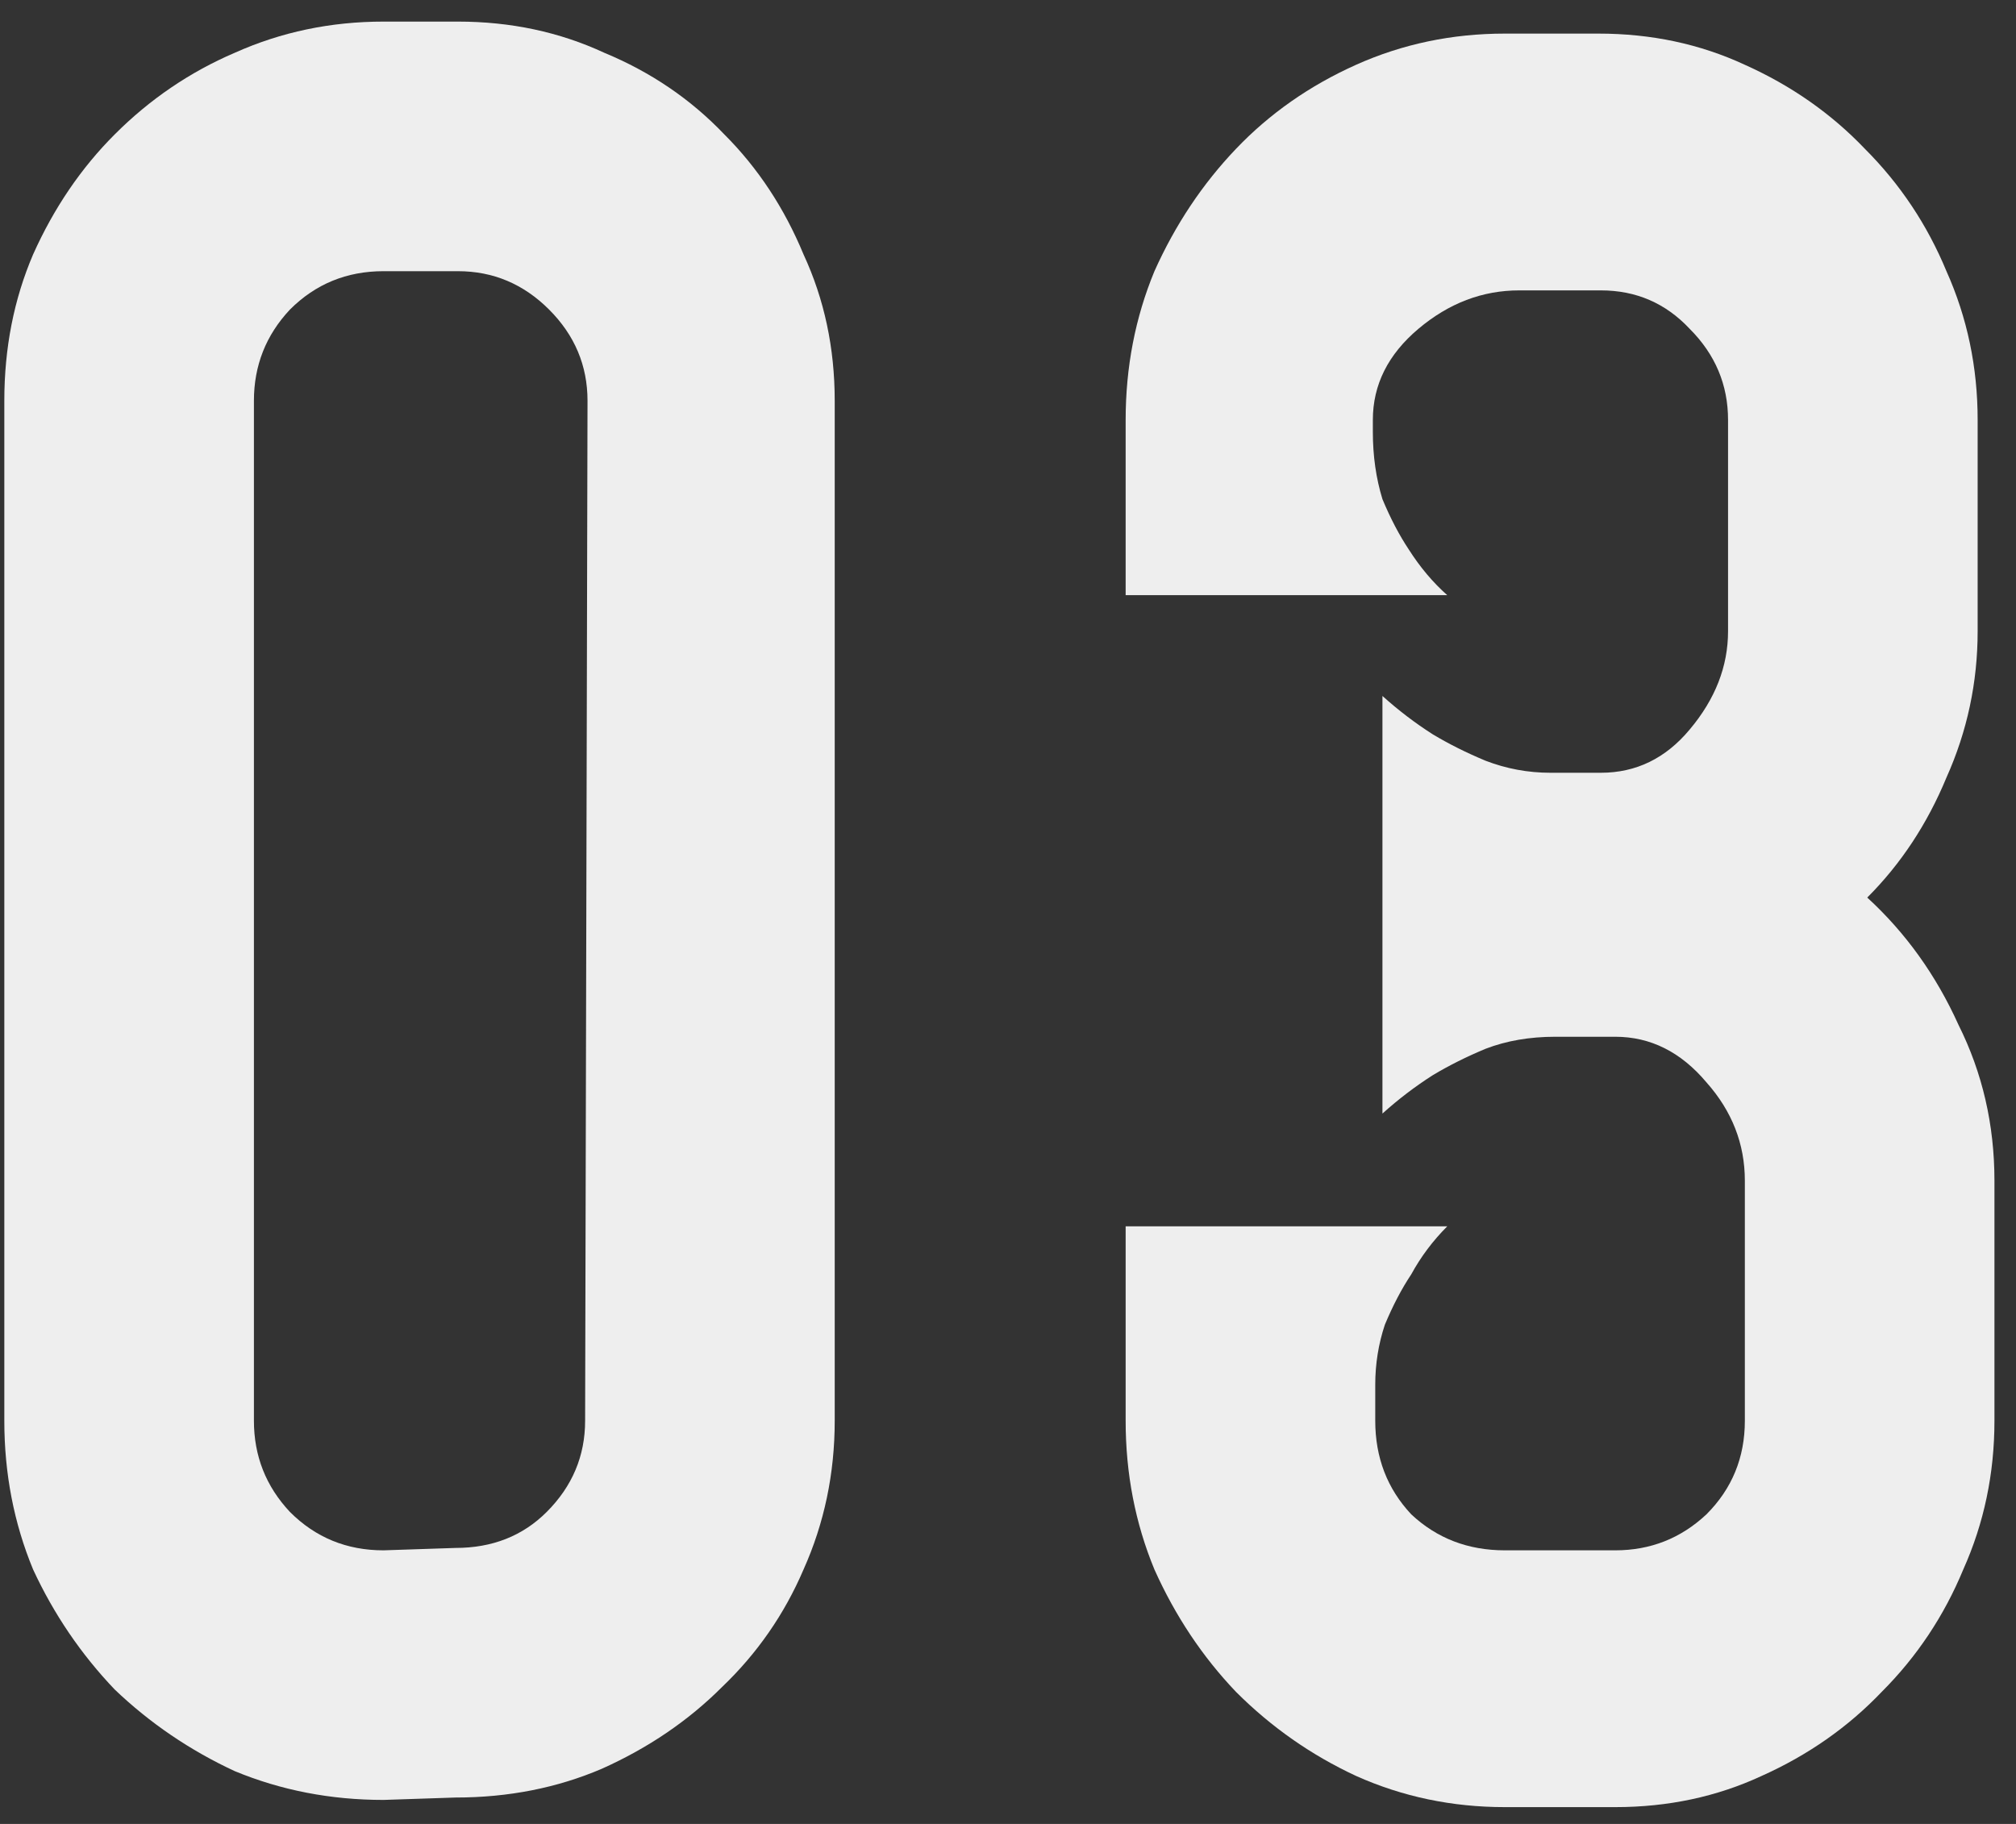
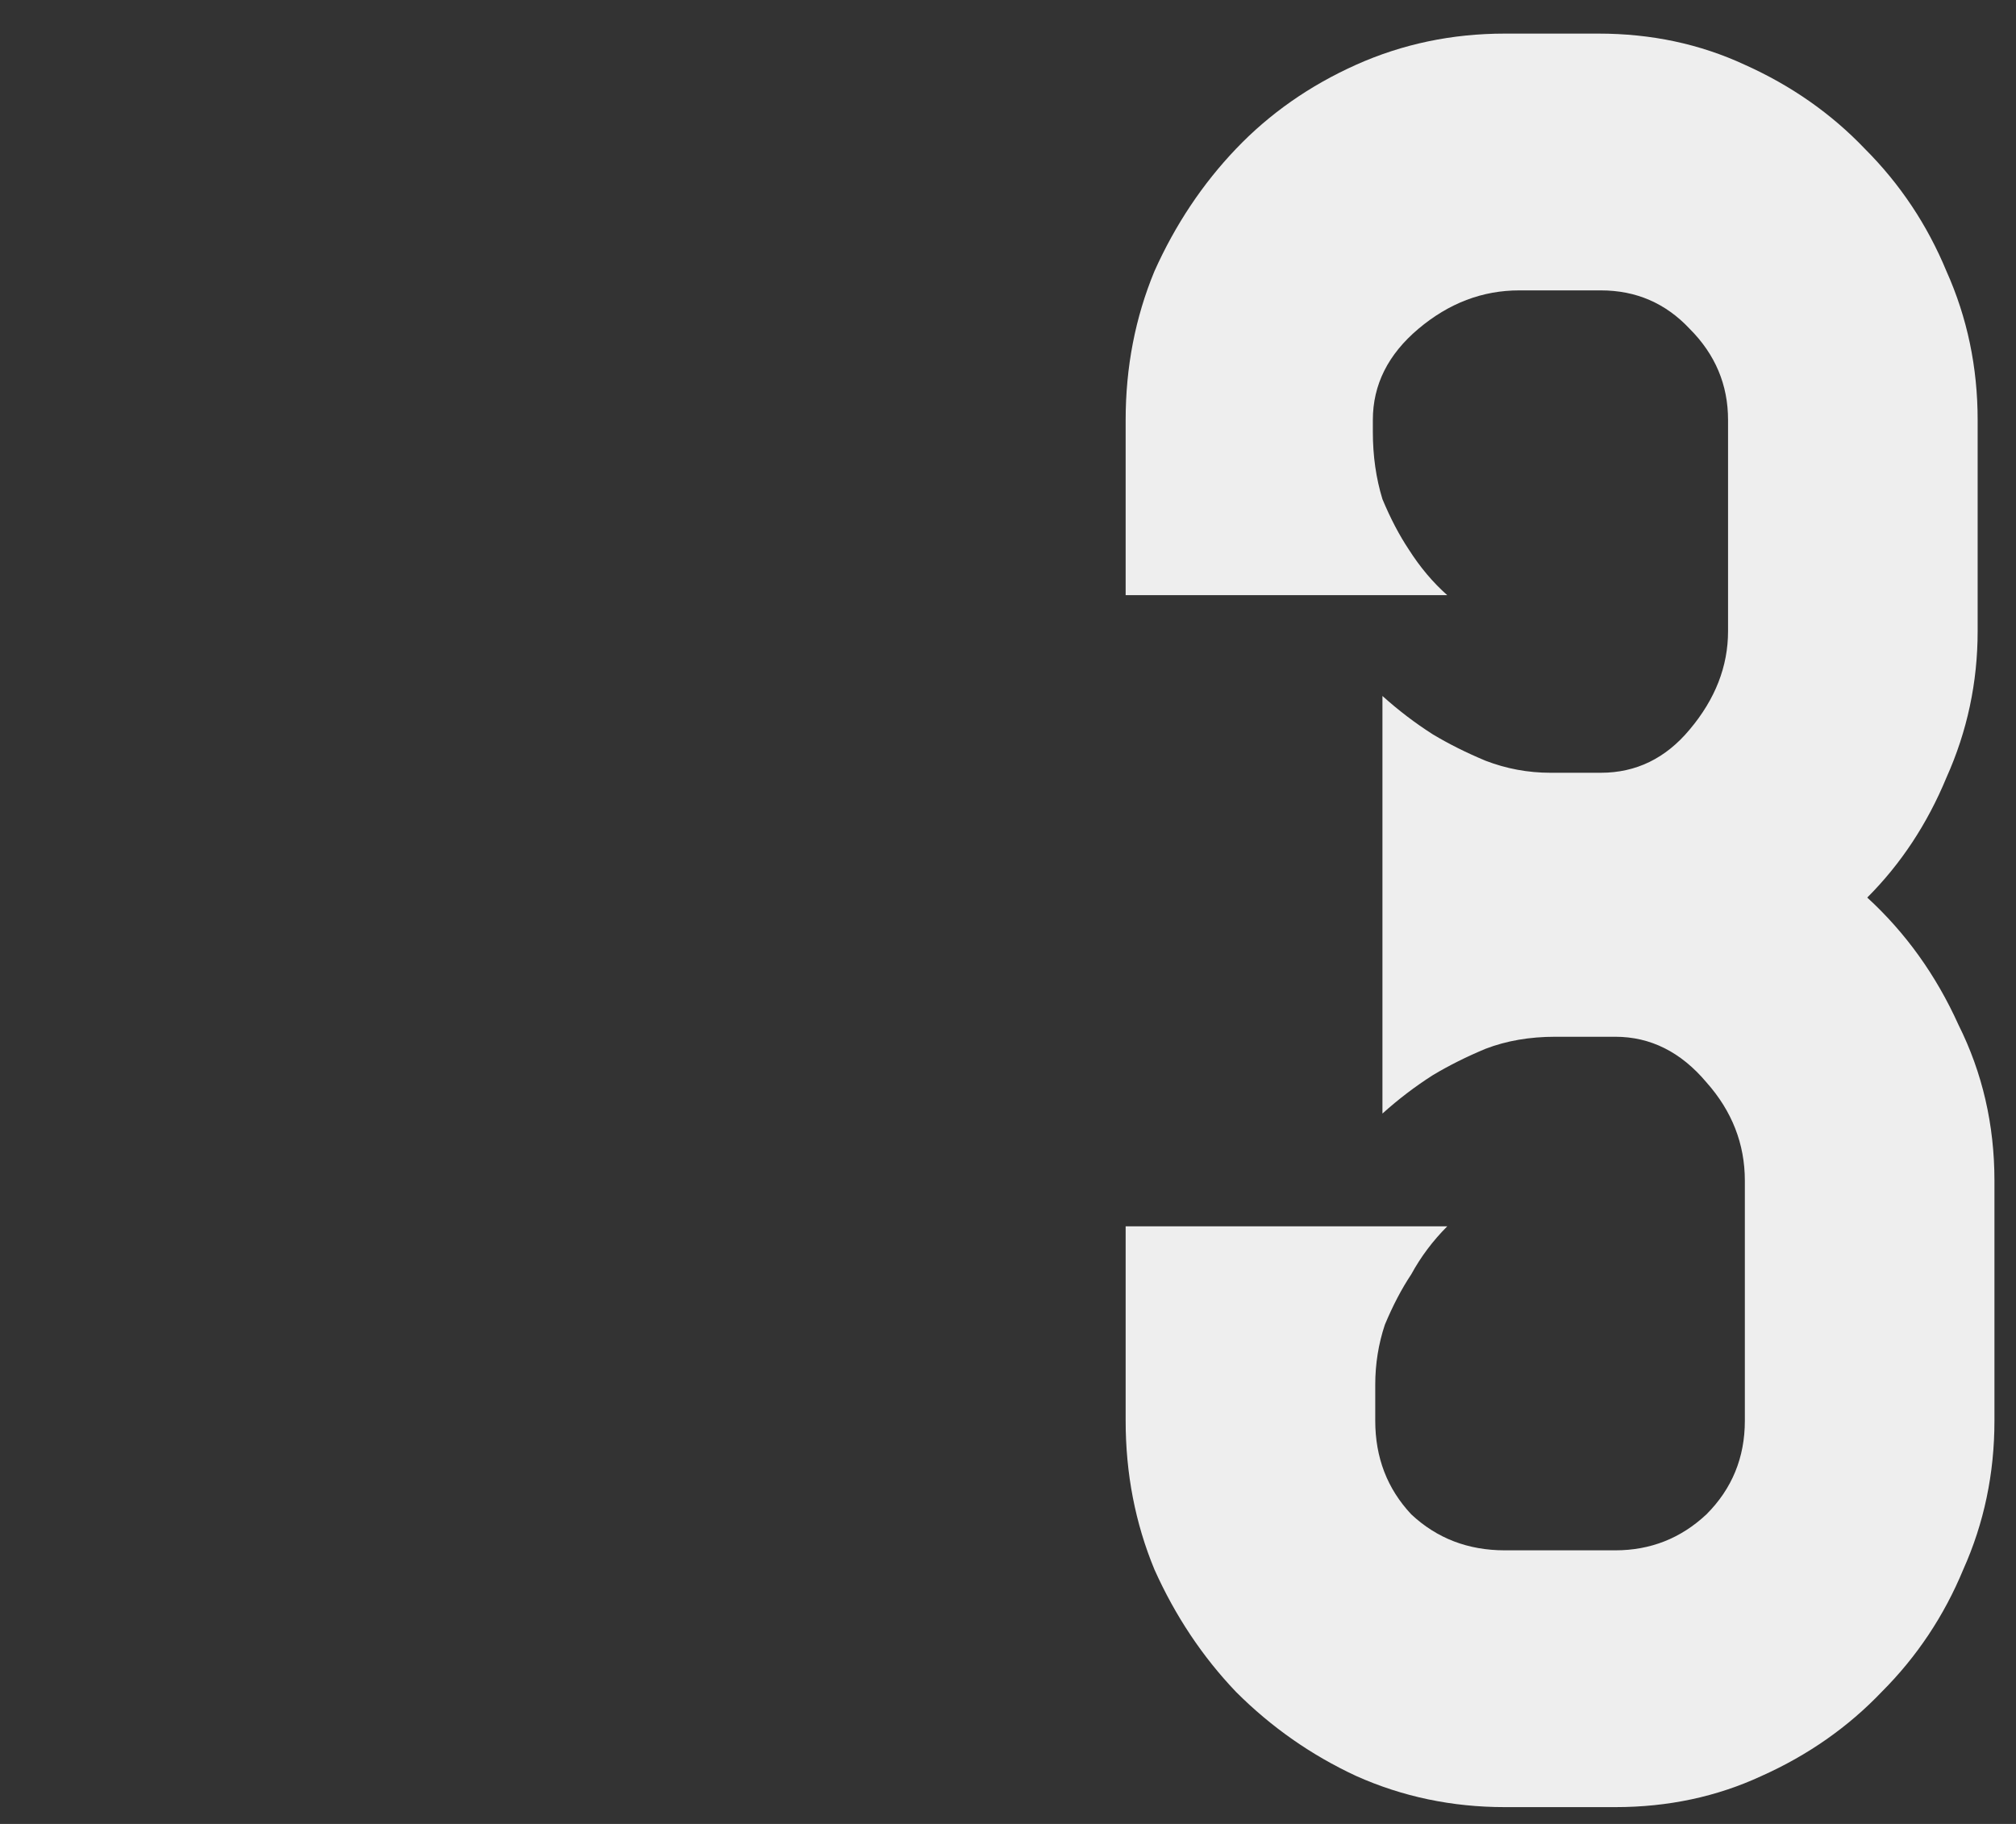
<svg xmlns="http://www.w3.org/2000/svg" width="84" height="76" viewBox="0 0 84 76" fill="none">
  <rect x="0" y="0" width="84" height="76" fill="#333333" stroke="none" />
-   <path d="M19.08 0.9C21.28 0.9 23.313 1.333 25.18 2.2C27.113 3 28.78 4.133 30.18 5.6C31.58 7 32.68 8.667 33.48 10.6C34.346 12.467 34.78 14.5 34.78 16.7V59.2C34.78 61.4 34.346 63.467 33.48 65.4C32.68 67.267 31.546 68.9 30.08 70.3C28.68 71.7 27.013 72.833 25.08 73.7C23.213 74.5 21.18 74.9 18.98 74.9L15.98 75C13.78 75 11.713 74.6 9.78 73.8C7.913 72.933 6.246 71.8 4.78 70.4C3.38 68.933 2.246 67.267 1.38 65.4C0.58 63.467 0.18 61.4 0.18 59.2V16.7C0.18 14.5 0.58 12.467 1.38 10.6C2.246 8.667 3.38 7 4.78 5.6C6.246 4.133 7.913 3 9.78 2.2C11.713 1.333 13.78 0.9 15.98 0.9H19.08ZM24.48 16.7C24.48 15.233 23.946 13.967 22.88 12.9C21.813 11.833 20.546 11.3 19.08 11.3H15.98C14.446 11.3 13.146 11.833 12.08 12.9C11.08 13.967 10.58 15.233 10.58 16.7V59.2C10.58 60.667 11.08 61.933 12.08 63C13.146 64.067 14.446 64.6 15.98 64.6L18.98 64.5C20.513 64.5 21.78 64 22.78 63C23.846 61.933 24.38 60.667 24.38 59.2L24.48 16.7Z" fill="#EEEEEE" />
  <path d="M77.802 37.4C79.402 38.867 80.669 40.633 81.602 42.7C82.602 44.7 83.102 46.867 83.102 49.2V59.2C83.102 61.4 82.669 63.467 81.802 65.4C81.002 67.333 79.869 69.033 78.402 70.5C77.002 71.967 75.336 73.133 73.402 74C71.536 74.867 69.502 75.3 67.302 75.3H62.702C60.502 75.3 58.436 74.867 56.502 74C54.636 73.133 52.969 71.967 51.502 70.5C50.102 69.033 48.969 67.333 48.102 65.4C47.302 63.467 46.902 61.4 46.902 59.2V57.7V57.9V51.1H60.302C59.702 51.7 59.202 52.367 58.802 53.1C58.402 53.7 58.036 54.4 57.702 55.2C57.436 56 57.302 56.833 57.302 57.7V59.2C57.302 60.733 57.802 62.033 58.802 63.1C59.869 64.1 61.169 64.6 62.702 64.6H67.302C68.769 64.6 70.036 64.1 71.102 63.1C72.169 62.033 72.702 60.733 72.702 59.2V49.2C72.702 47.667 72.169 46.3 71.102 45.1C70.036 43.833 68.769 43.2 67.302 43.2H65.402H64.802C63.736 43.2 62.769 43.367 61.902 43.7C61.102 44.033 60.369 44.4 59.702 44.8C58.969 45.267 58.269 45.8 57.602 46.4V29C58.269 29.6 58.969 30.133 59.702 30.6C60.369 31 61.102 31.367 61.902 31.7C62.769 32.033 63.669 32.2 64.602 32.2H66.702C68.169 32.2 69.402 31.6 70.402 30.4C71.469 29.133 72.002 27.767 72.002 26.3V17.5C72.002 16.033 71.469 14.767 70.402 13.7C69.402 12.633 68.169 12.1 66.702 12.1H63.302C61.769 12.1 60.369 12.633 59.102 13.7C57.836 14.767 57.202 16.033 57.202 17.5V18.4V18C57.202 19 57.336 19.933 57.602 20.8C57.936 21.6 58.302 22.3 58.702 22.9C59.169 23.633 59.702 24.267 60.302 24.8H46.902V17.5C46.902 15.3 47.302 13.233 48.102 11.3C48.969 9.367 50.102 7.667 51.502 6.2C52.902 4.733 54.569 3.567 56.502 2.7C58.436 1.833 60.502 1.4 62.702 1.4H66.602C68.802 1.4 70.836 1.833 72.702 2.7C74.636 3.567 76.302 4.733 77.702 6.2C79.169 7.667 80.302 9.367 81.102 11.3C81.969 13.233 82.402 15.3 82.402 17.5V26.3C82.402 28.433 81.969 30.467 81.102 32.4C80.302 34.333 79.202 36 77.802 37.4Z" fill="#EEEEEE" />
</svg>